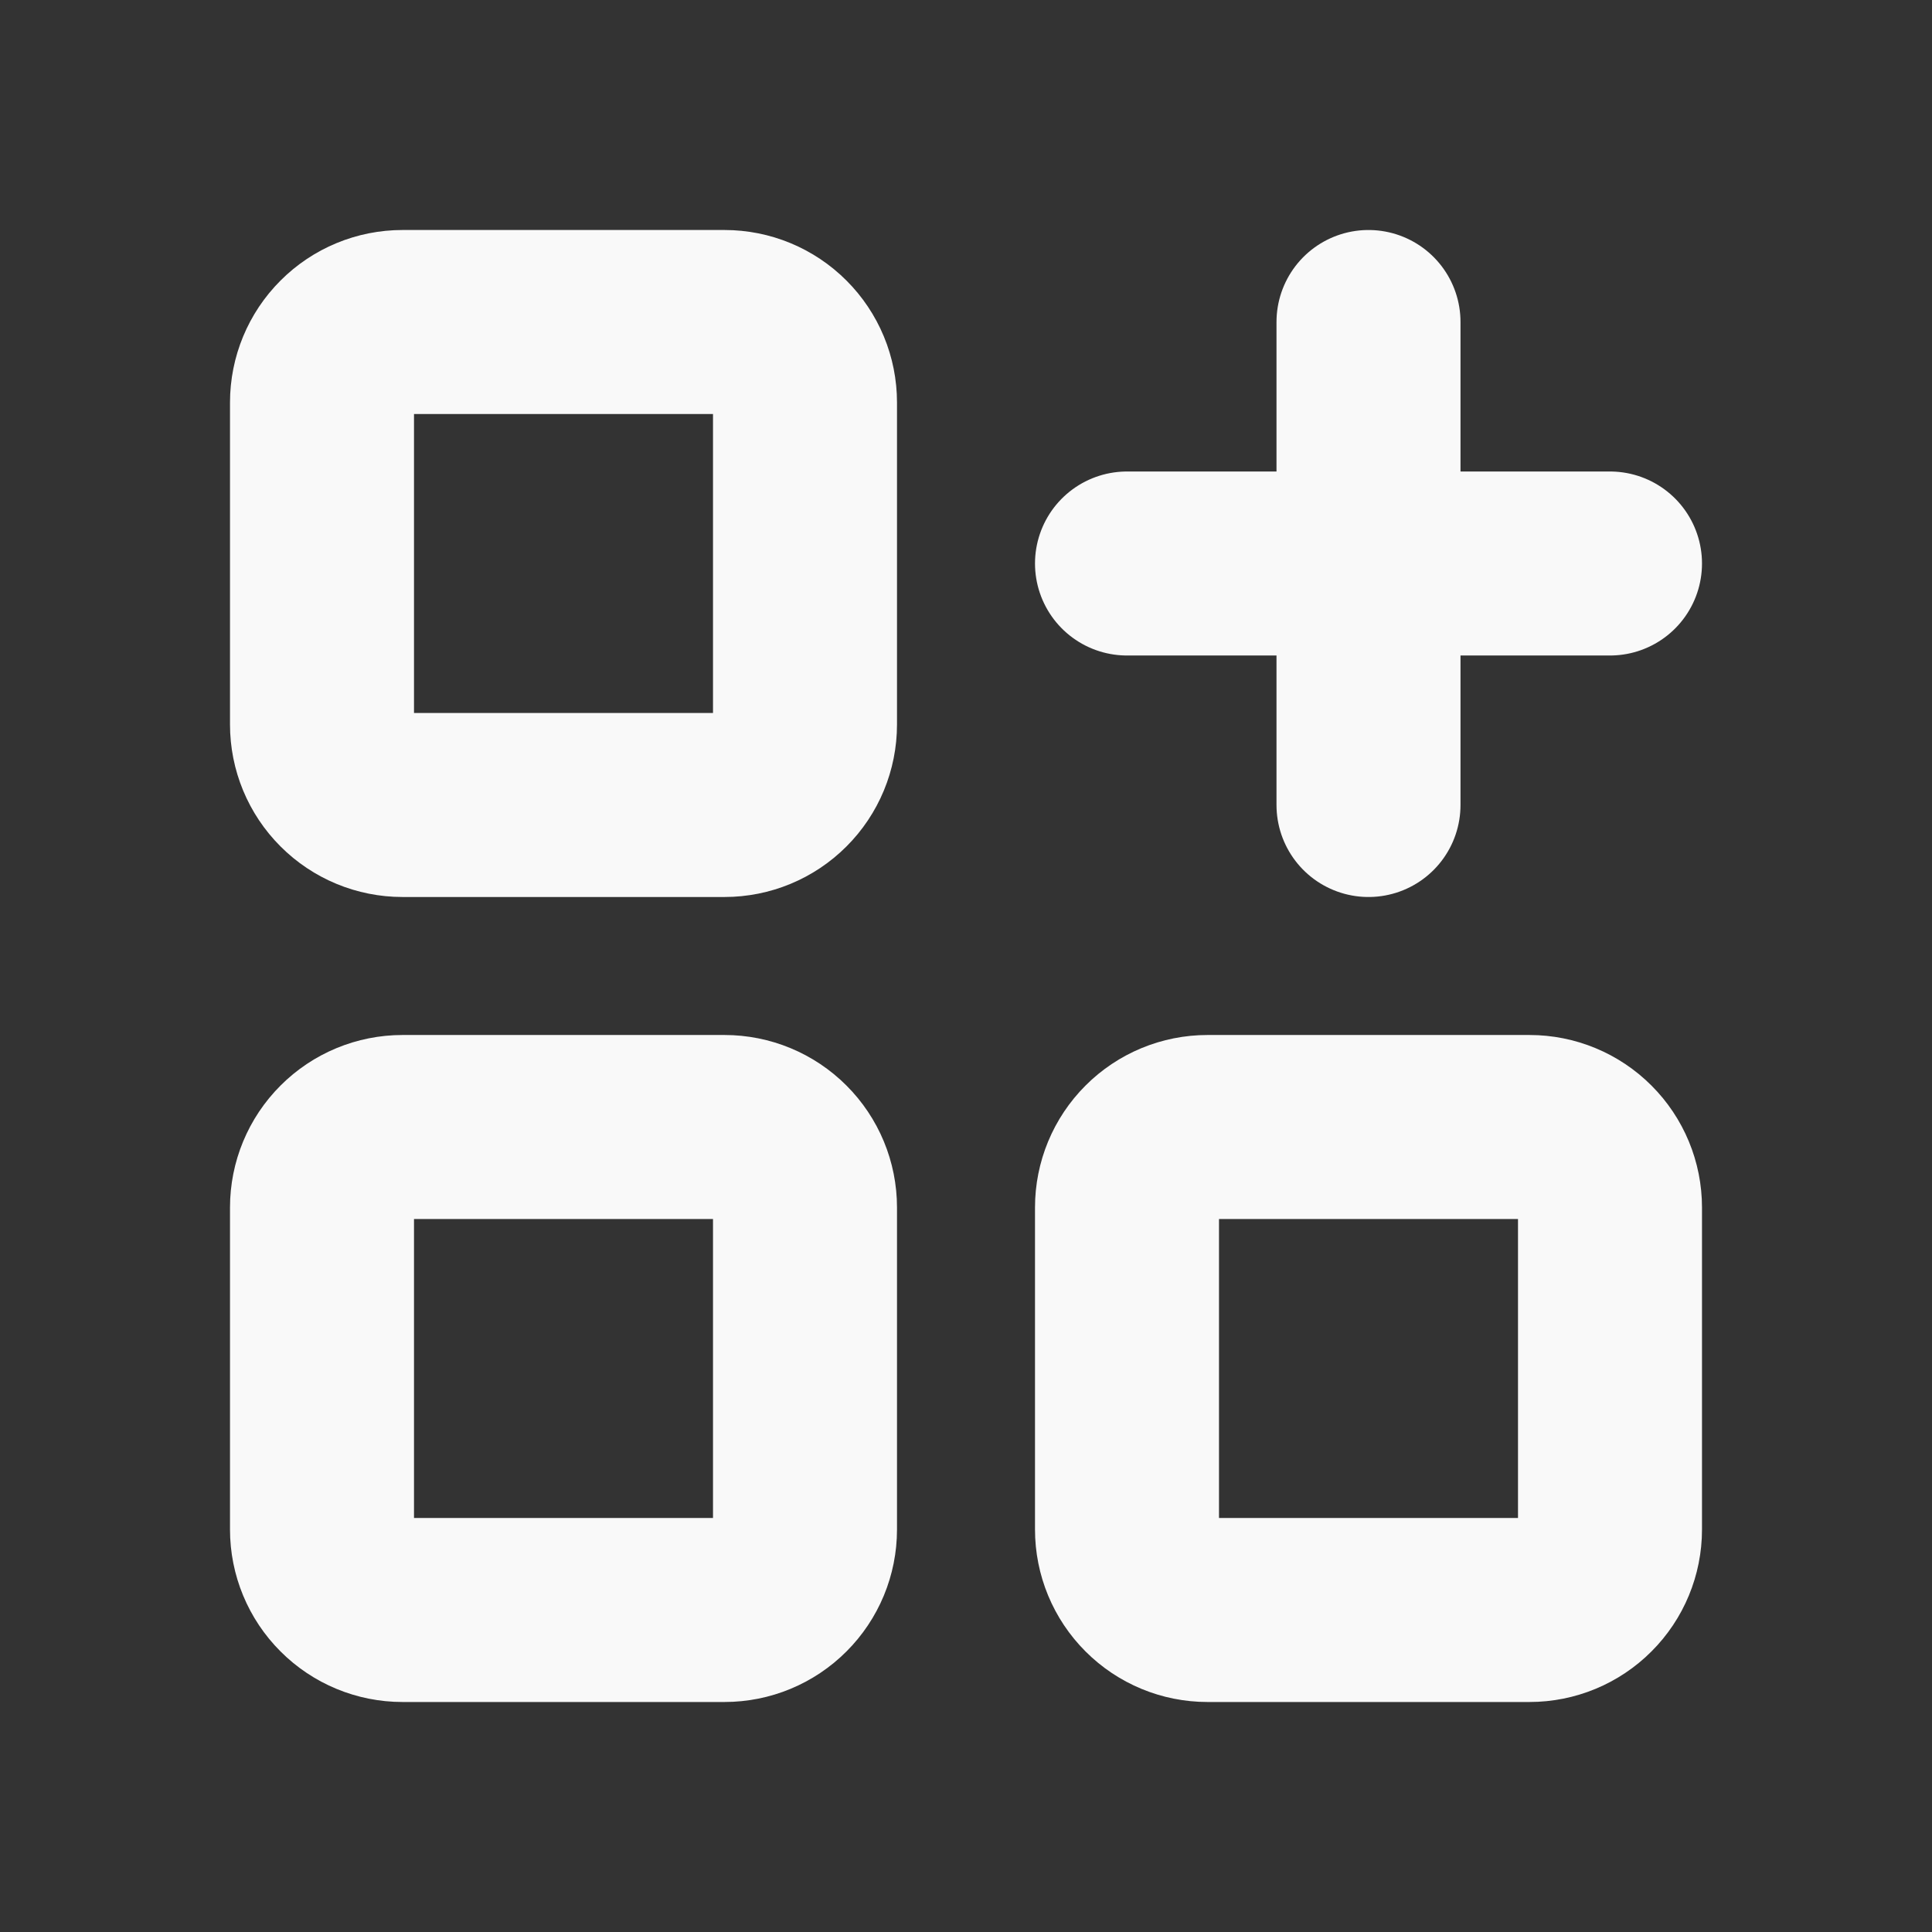
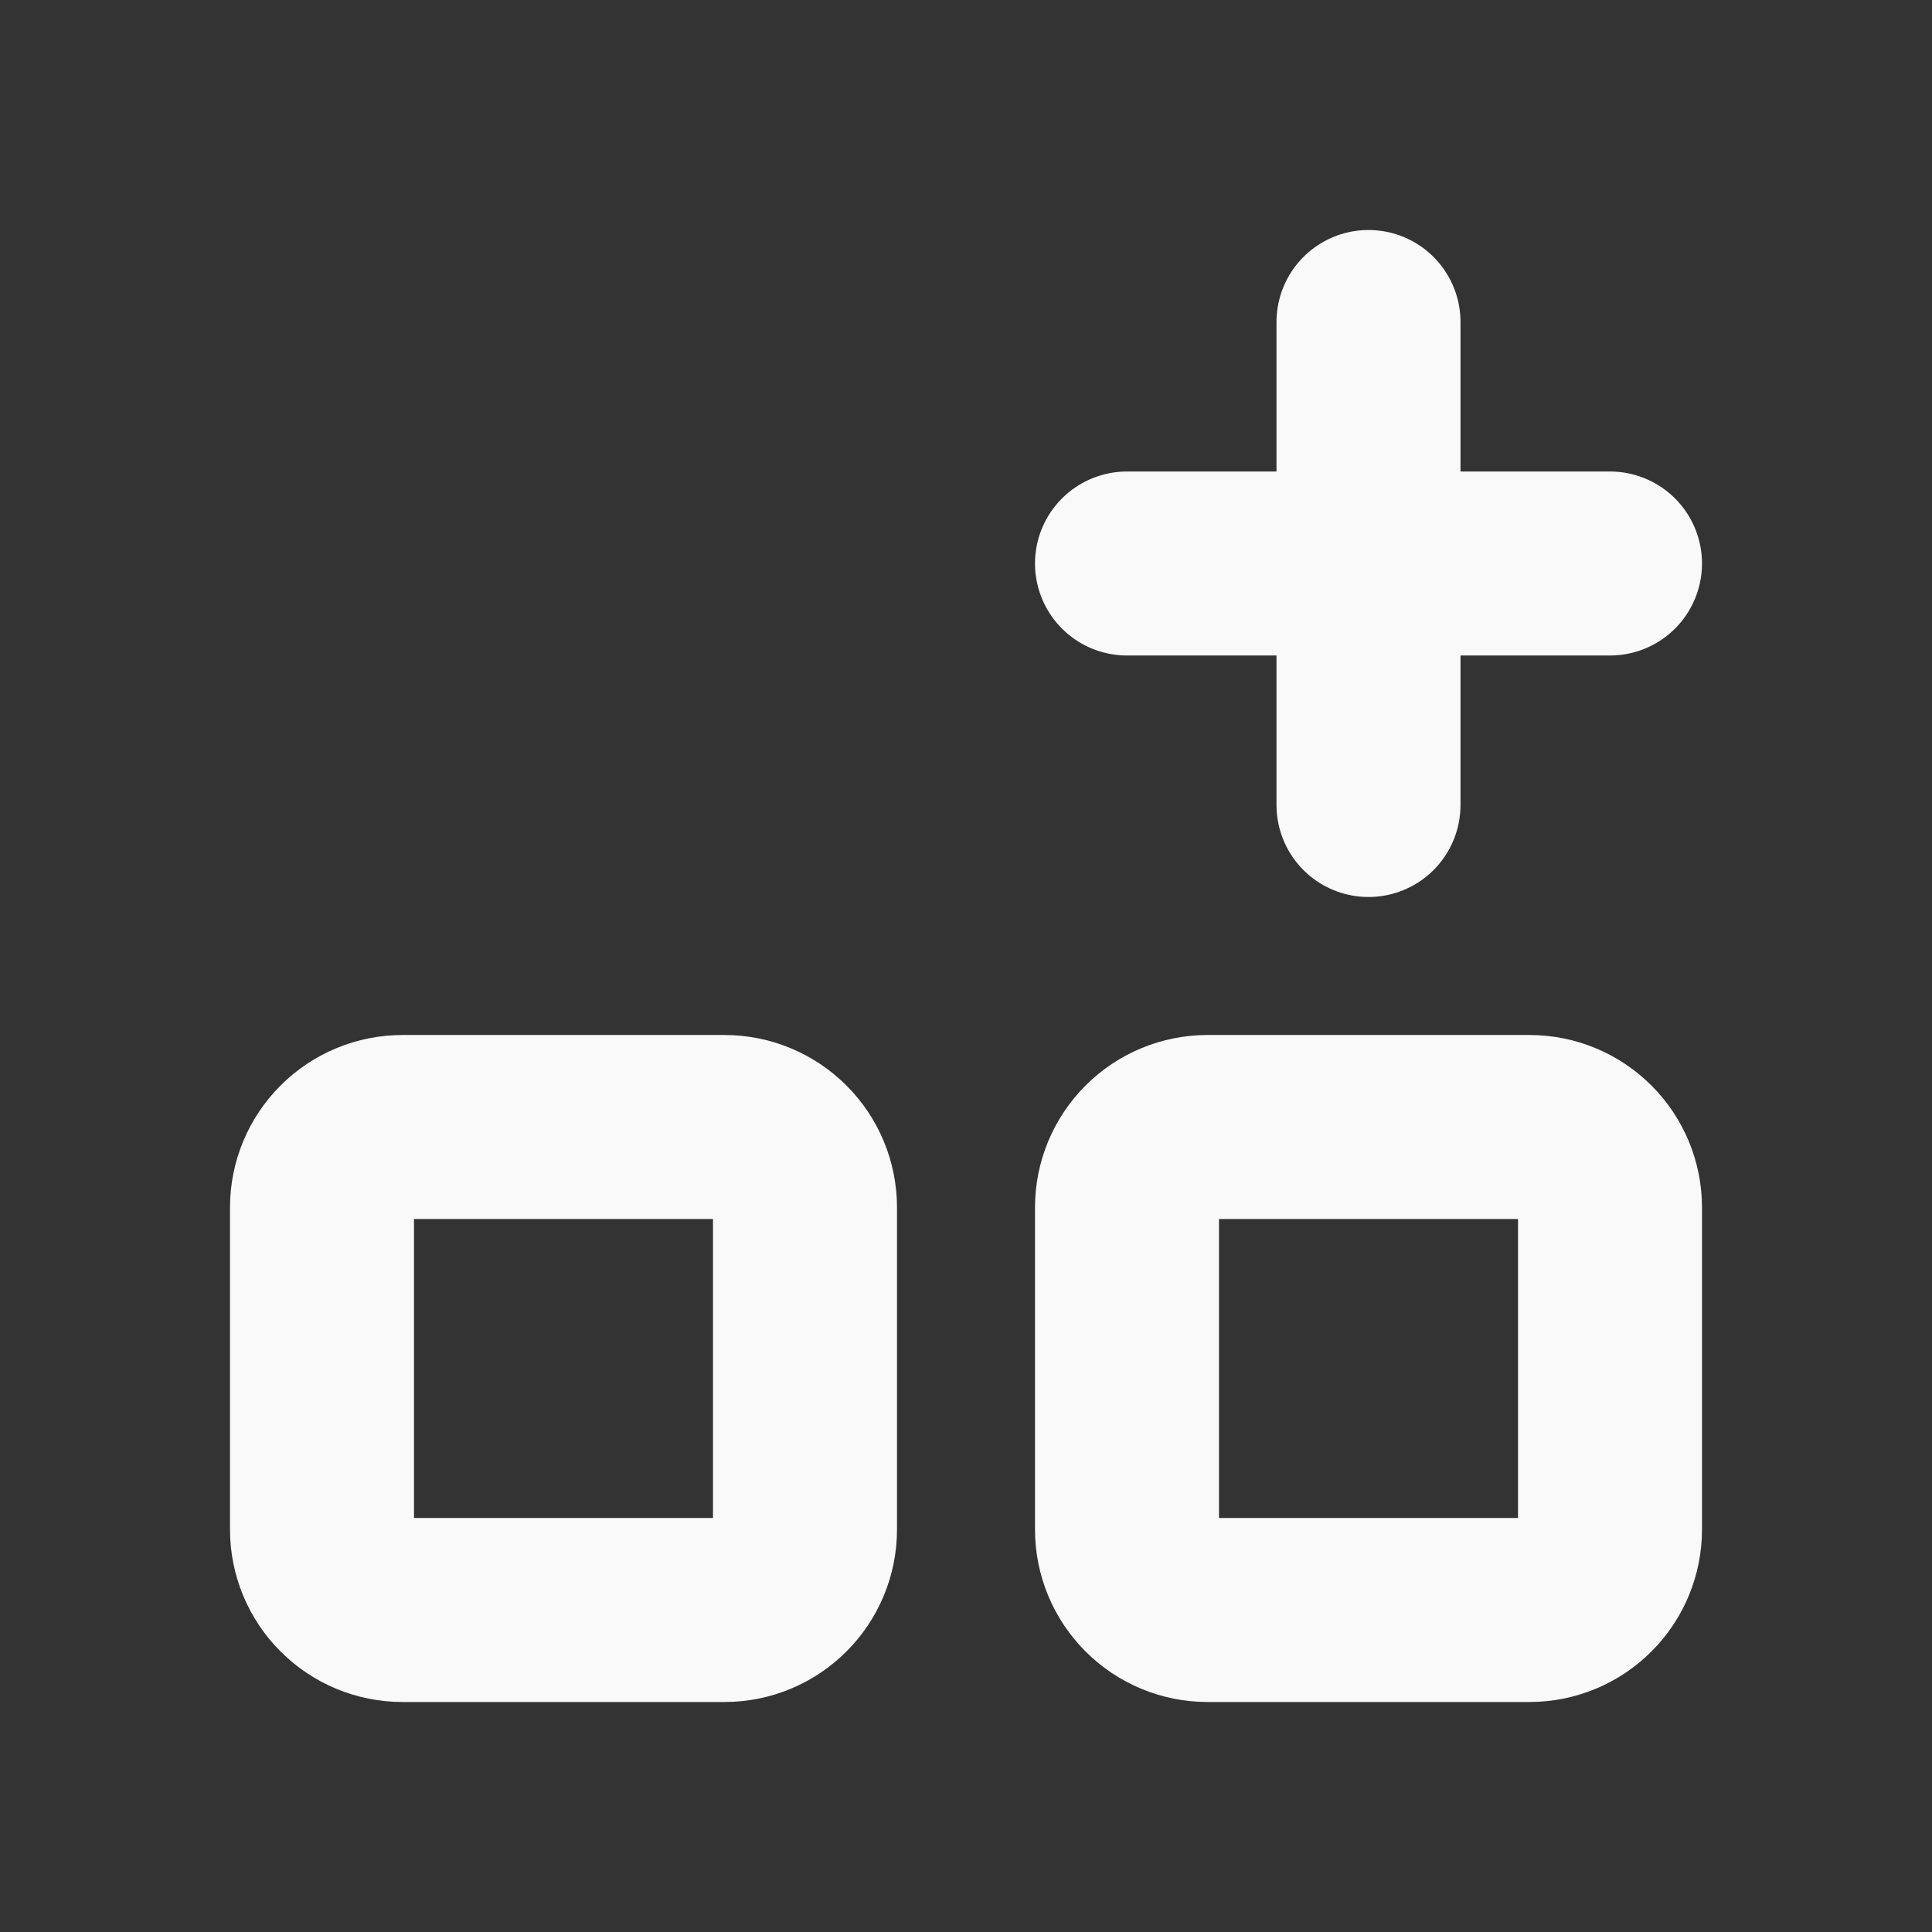
<svg xmlns="http://www.w3.org/2000/svg" width="42" height="42" viewBox="0 0 42 42" fill="none">
  <rect x="0" y="0" width="42" height="42" fill="#333333" stroke="none" />
  <g clip-path="url(#clip0_14_380)">
-     <path d="M7 8.75C7 8.286 7.184 7.841 7.513 7.513C7.841 7.184 8.286 7 8.75 7H15.75C16.214 7 16.659 7.184 16.987 7.513C17.316 7.841 17.5 8.286 17.5 8.75V15.75C17.5 16.214 17.316 16.659 16.987 16.987C16.659 17.316 16.214 17.5 15.75 17.5H8.75C8.286 17.5 7.841 17.316 7.513 16.987C7.184 16.659 7 16.214 7 15.75V8.75Z" stroke="#F9F9F9" stroke-width="4" stroke-linecap="round" stroke-linejoin="round" />
    <path d="M7 26.25C7 25.786 7.184 25.341 7.513 25.013C7.841 24.684 8.286 24.5 8.75 24.5H15.75C16.214 24.5 16.659 24.684 16.987 25.013C17.316 25.341 17.5 25.786 17.5 26.25V33.25C17.5 33.714 17.316 34.159 16.987 34.487C16.659 34.816 16.214 35 15.75 35H8.75C8.286 35 7.841 34.816 7.513 34.487C7.184 34.159 7 33.714 7 33.25V26.25Z" stroke="#F9F9F9" stroke-width="4" stroke-linecap="round" stroke-linejoin="round" />
    <path d="M24.5 26.25C24.5 25.786 24.684 25.341 25.013 25.013C25.341 24.684 25.786 24.5 26.25 24.5H33.25C33.714 24.5 34.159 24.684 34.487 25.013C34.816 25.341 35 25.786 35 26.25V33.25C35 33.714 34.816 34.159 34.487 34.487C34.159 34.816 33.714 35 33.25 35H26.25C25.786 35 25.341 34.816 25.013 34.487C24.684 34.159 24.5 33.714 24.5 33.25V26.25Z" stroke="#F9F9F9" stroke-width="4" stroke-linecap="round" stroke-linejoin="round" />
    <path d="M24.5 12.25H35" stroke="#F9F9F9" stroke-width="4" stroke-linecap="round" stroke-linejoin="round" />
    <path d="M29.75 7V17.5" stroke="#F9F9F9" stroke-width="4" stroke-linecap="round" stroke-linejoin="round" />
  </g>
  <defs>
    <clipPath id="clip0_14_380">
      <rect width="42" height="42" fill="white" />
    </clipPath>
  </defs>
</svg>